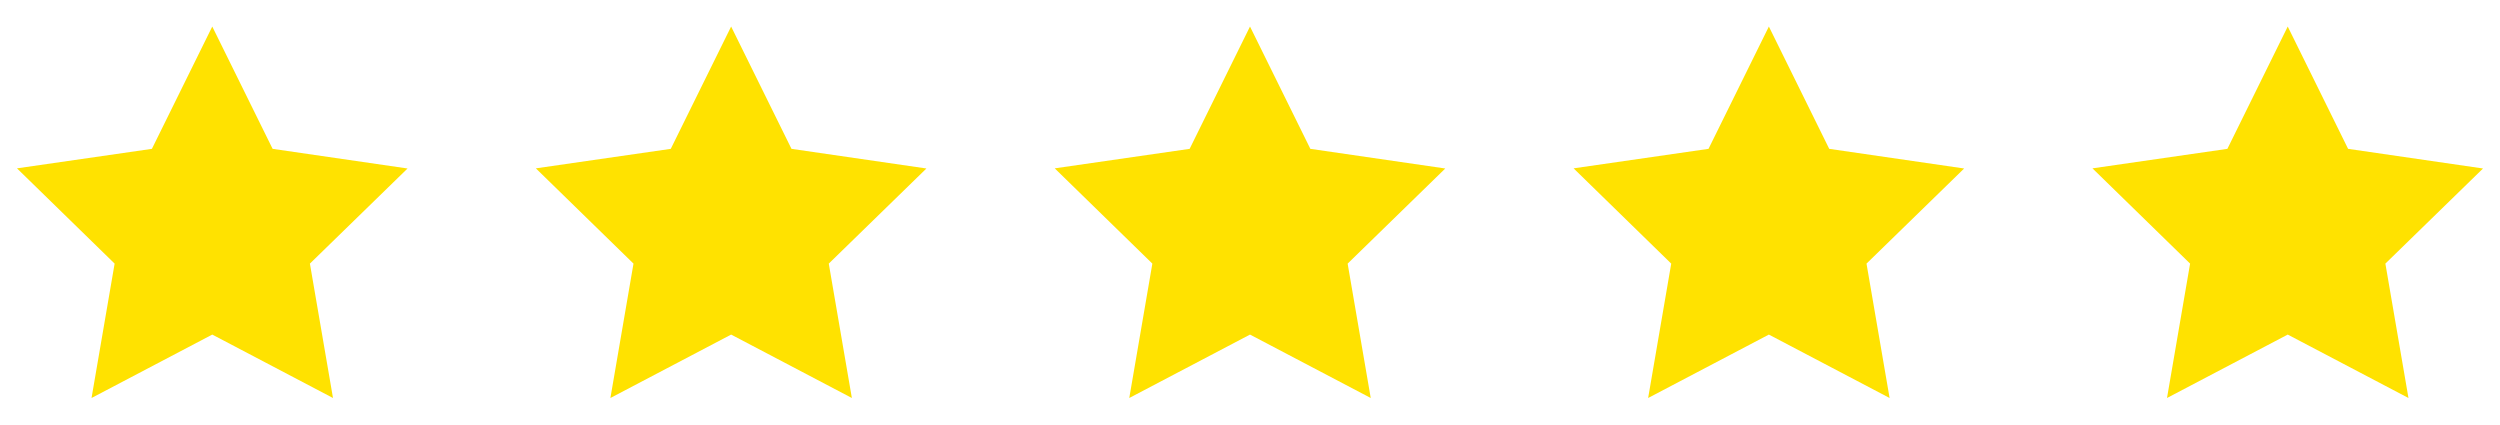
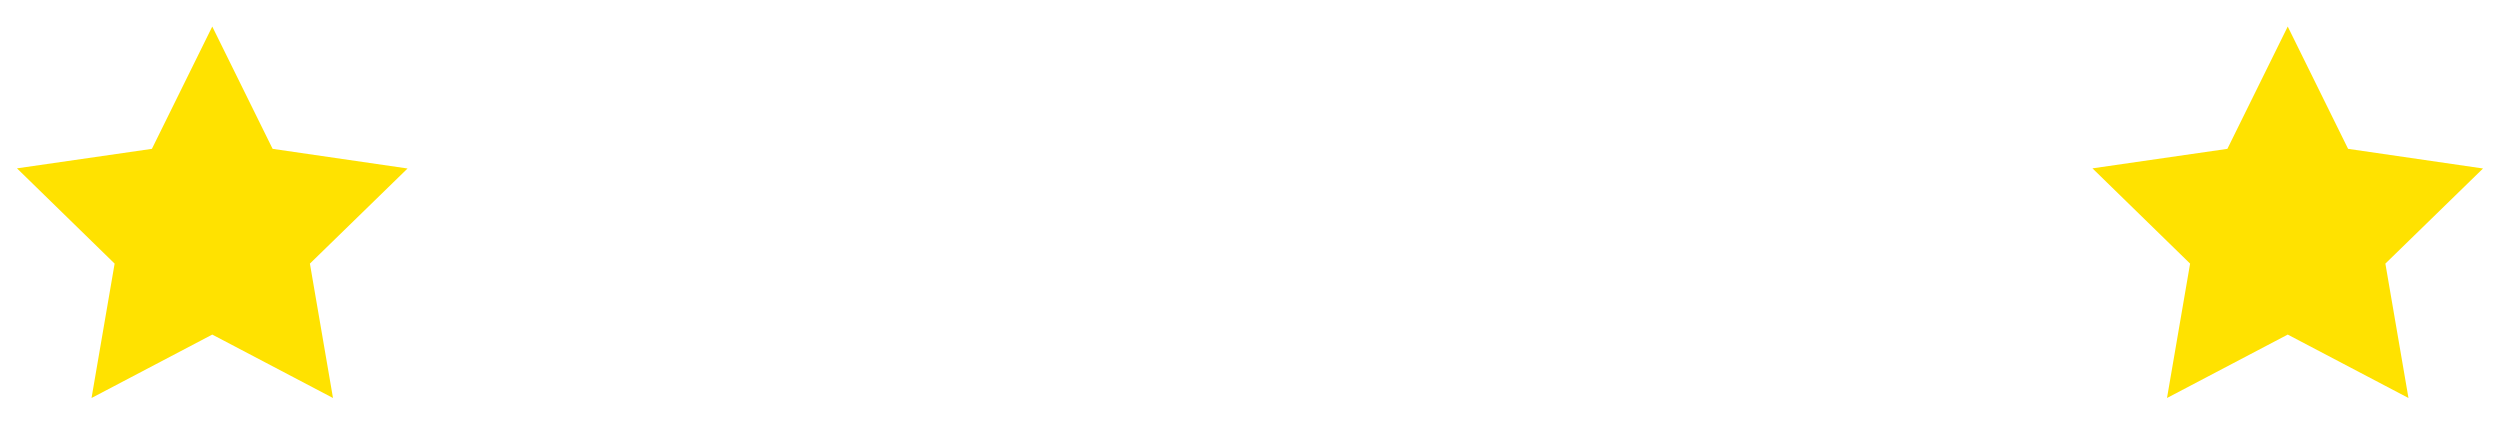
<svg xmlns="http://www.w3.org/2000/svg" width="106" height="18" viewBox="0 0 106 18" fill="none">
  <path d="M9 1.125L6.441 6.311L0.72 7.138L4.86 11.177L3.881 16.875L9 14.186L14.119 16.875L13.14 11.177L17.28 7.144L11.559 6.311L9 1.125Z" fill="#FFE200" />
-   <path d="M31 1.125L28.441 6.311L22.72 7.138L26.86 11.177L25.881 16.875L31 14.186L36.119 16.875L35.14 11.177L39.28 7.144L33.559 6.311L31 1.125Z" fill="#FFE200" />
-   <path d="M53 1.125L50.441 6.311L44.72 7.138L48.86 11.177L47.881 16.875L53 14.186L58.119 16.875L57.14 11.177L61.28 7.144L55.559 6.311L53 1.125Z" fill="#FFE200" />
-   <path d="M75 1.125L72.441 6.311L66.72 7.138L70.86 11.177L69.881 16.875L75 14.186L80.119 16.875L79.14 11.177L83.28 7.144L77.559 6.311L75 1.125Z" fill="#FFE200" />
  <path d="M97 1.125L94.441 6.311L88.72 7.138L92.86 11.177L91.881 16.875L97 14.186L102.119 16.875L101.14 11.177L105.28 7.144L99.559 6.311L97 1.125Z" fill="#FFE200" />
</svg>